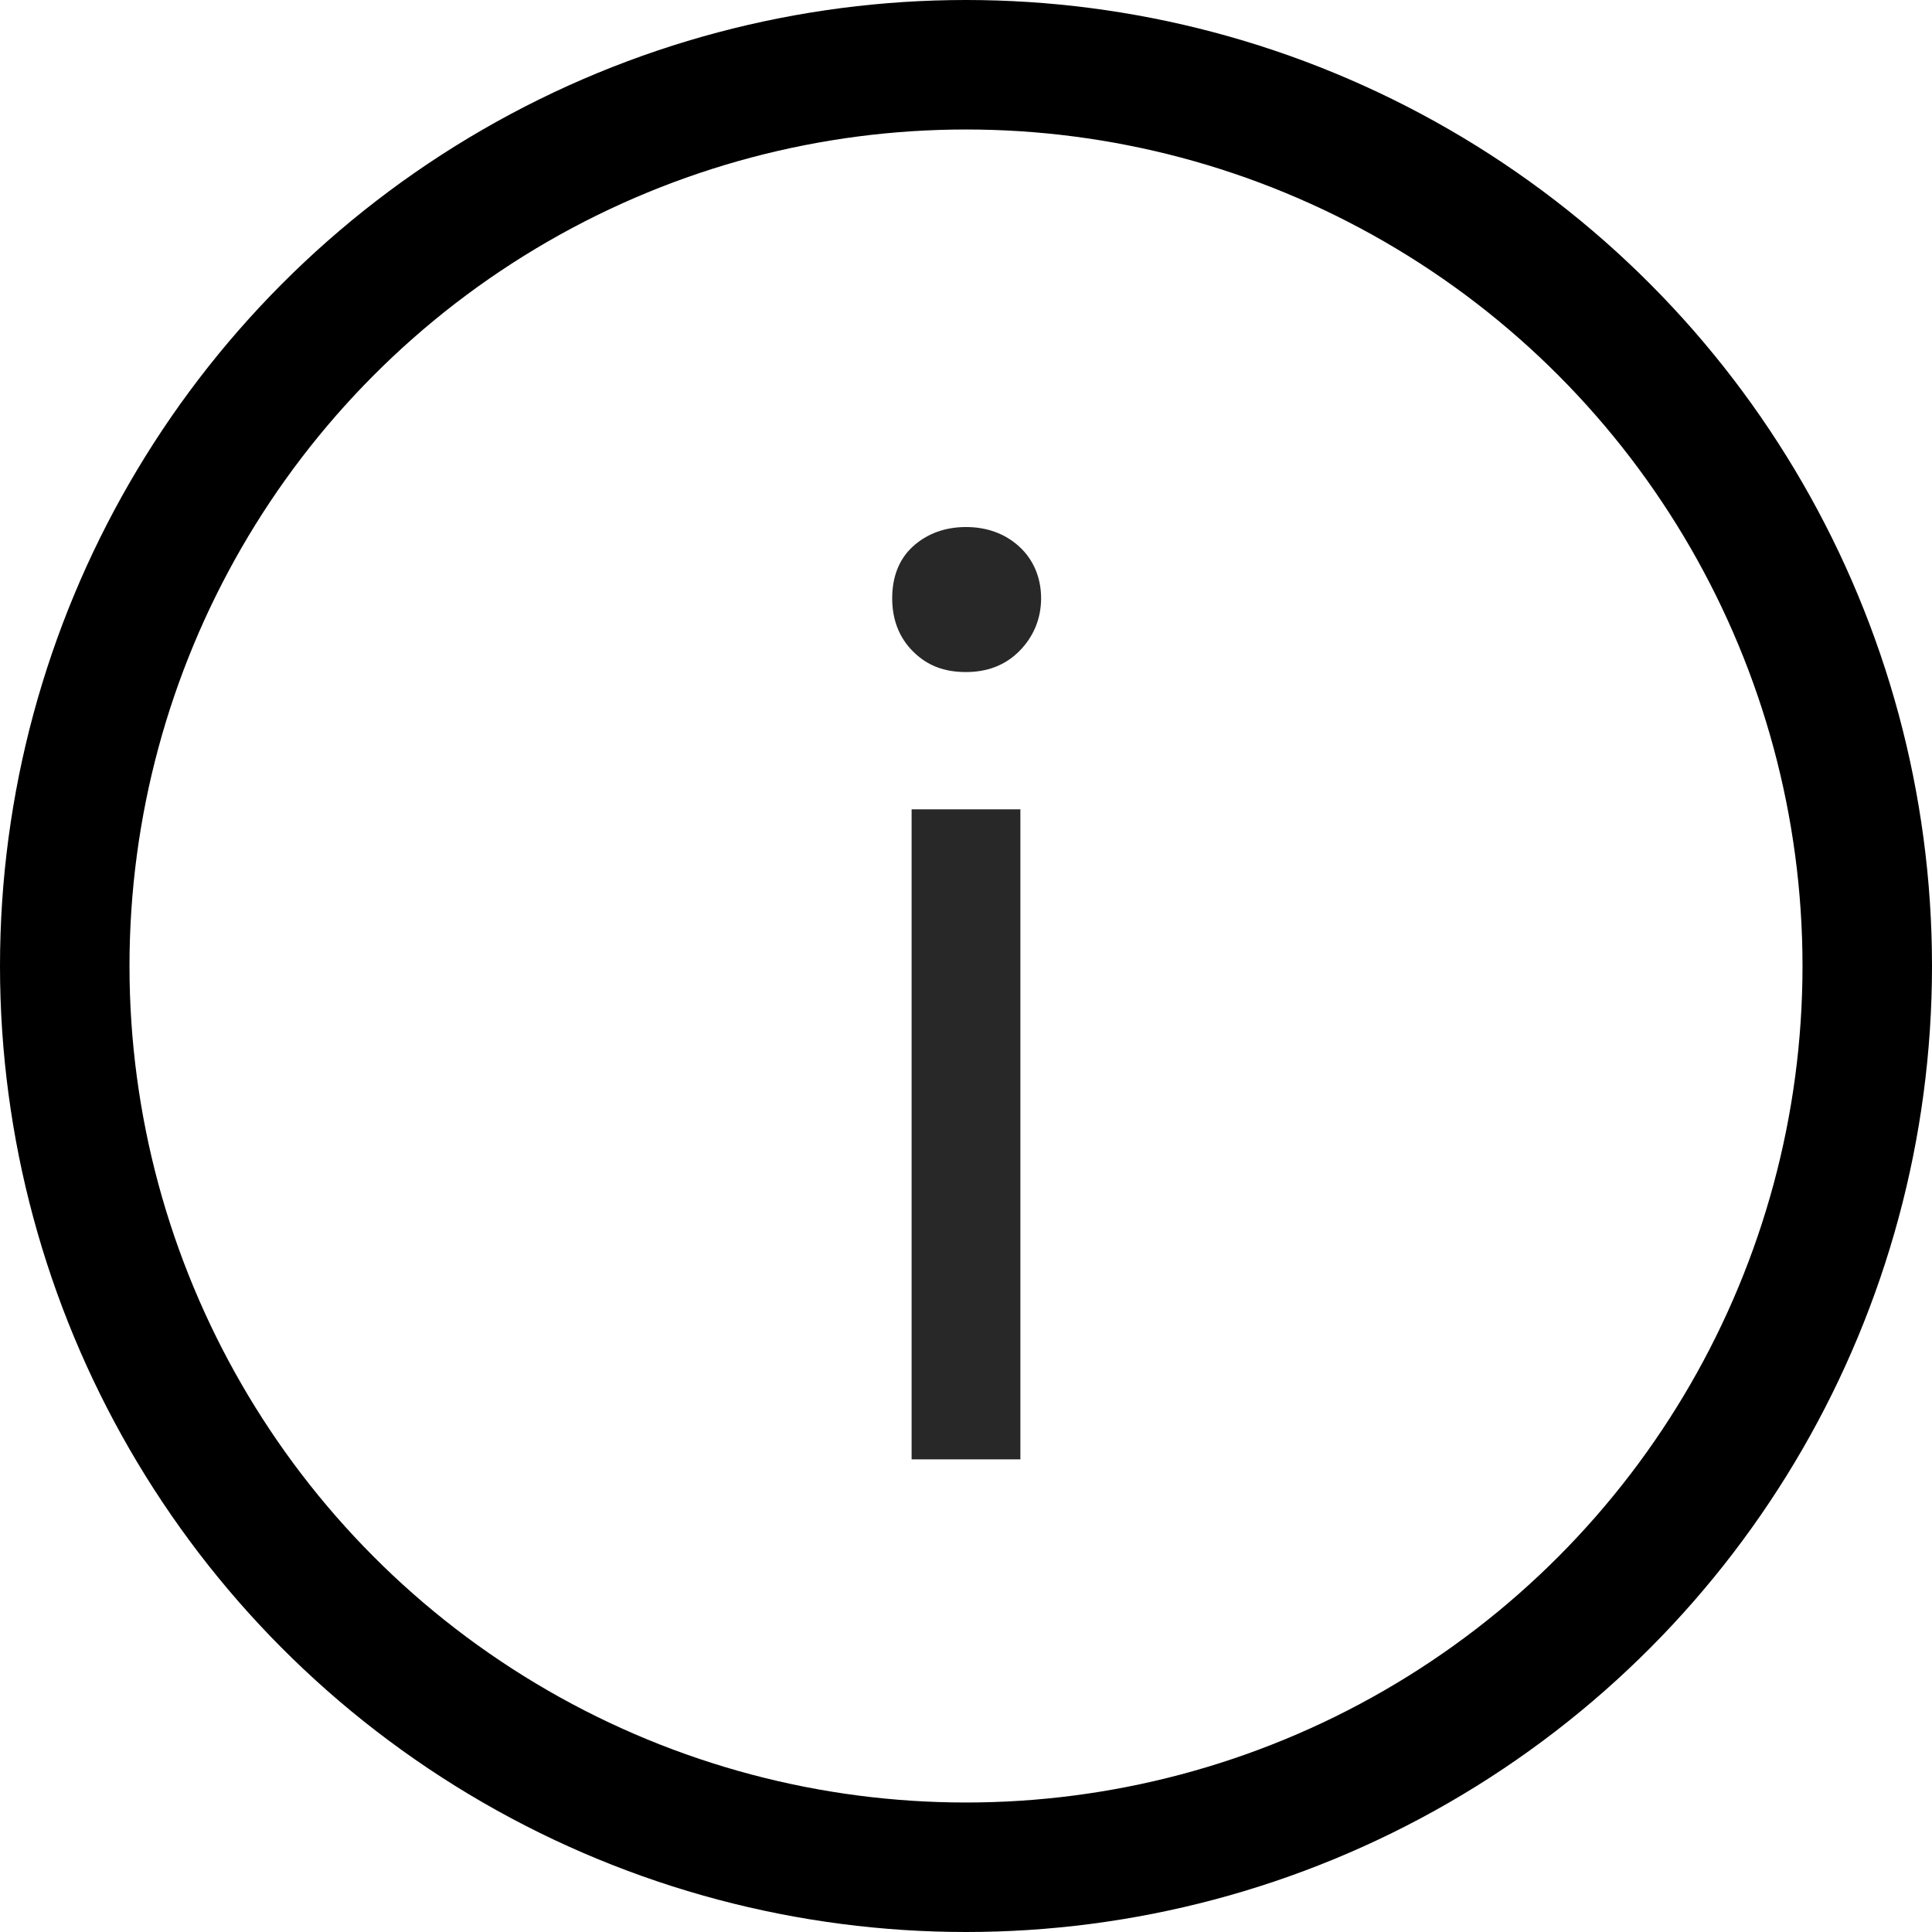
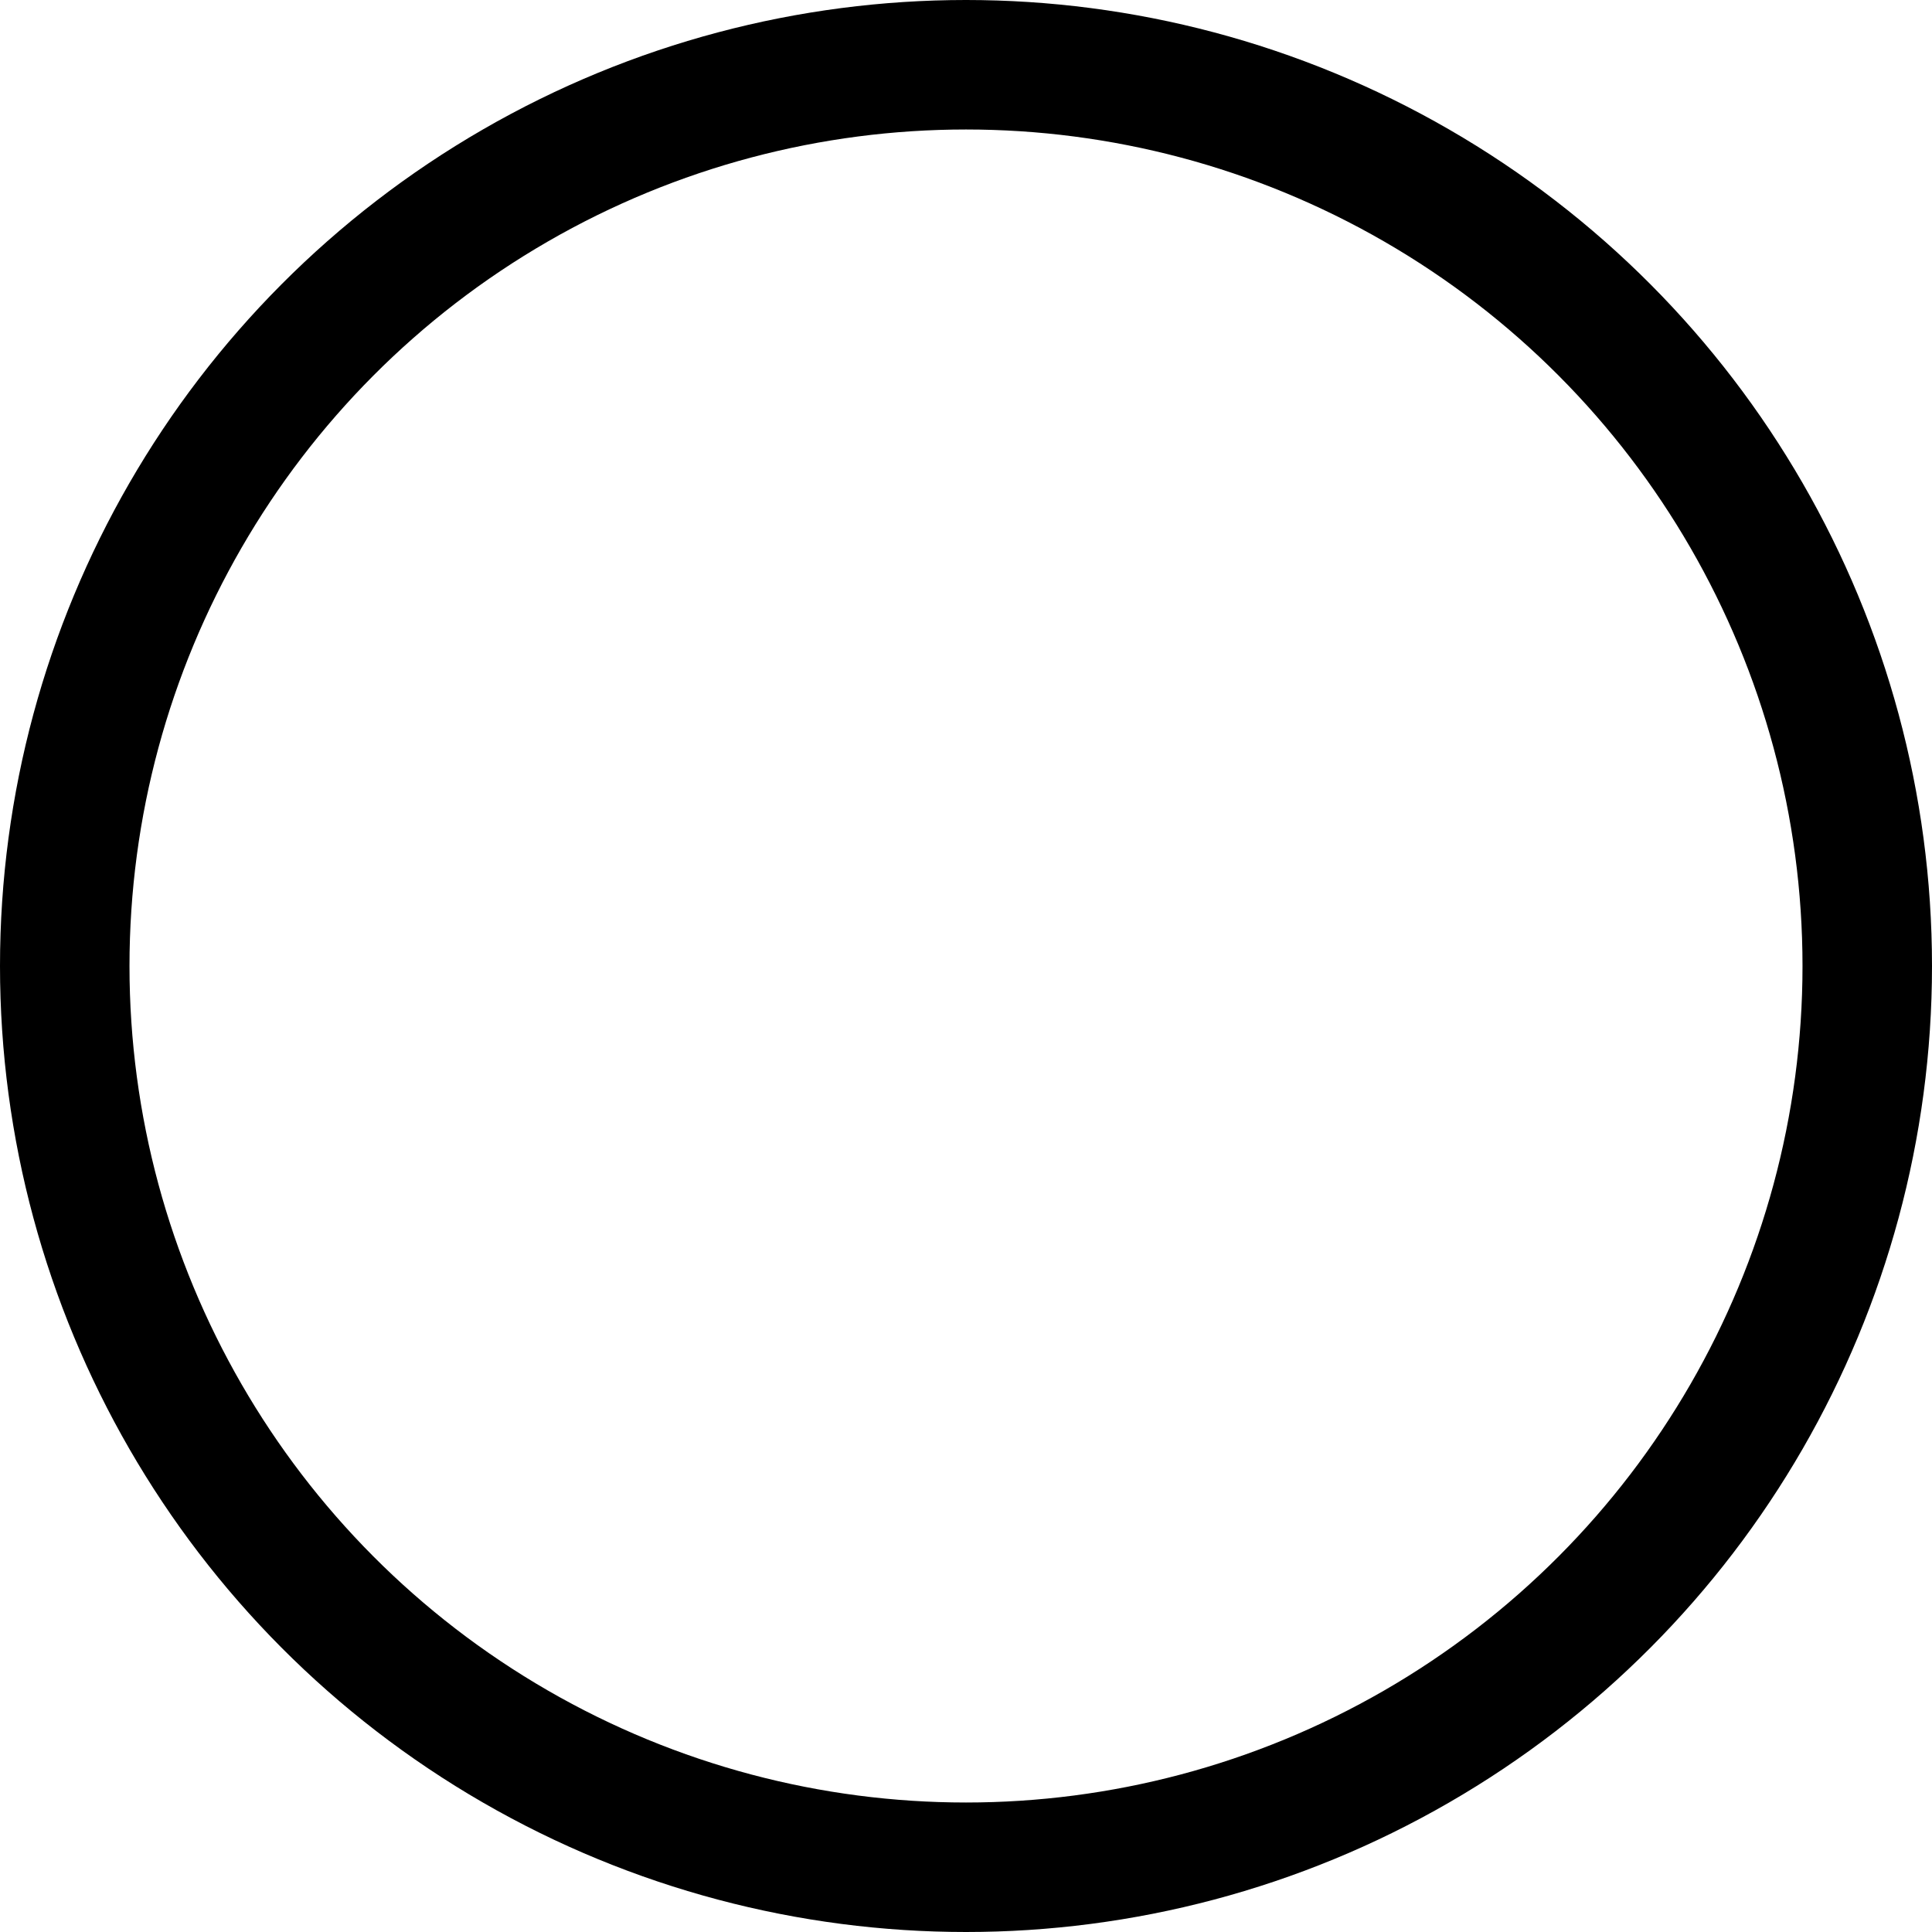
<svg xmlns="http://www.w3.org/2000/svg" id="uuid-dcf2e0e4-3126-4ad0-905a-161adaf425e1" data-name="Layer_2" viewBox="0 0 14.92 14.92">
  <g id="uuid-c6ed150a-451d-4e91-9dff-77de35f099bc" data-name="Diseño">
    <g>
      <circle cx="7.46" cy="7.46" r="6.96" style="fill: none; stroke: #000; stroke-miterlimit: 10;" />
-       <path d="M7.46,5.19c-.17,0-.3-.05-.41-.16-.11-.11-.16-.25-.16-.41s.05-.3.16-.4c.11-.1.25-.15.41-.15s.3.05.41.15c.11.1.17.24.17.4s-.06.3-.17.41c-.11.11-.25.16-.41.16ZM7.04,11.27v-5.02h.84v5.02h-.84Z" style="fill: #282828;" />
    </g>
  </g>
</svg>